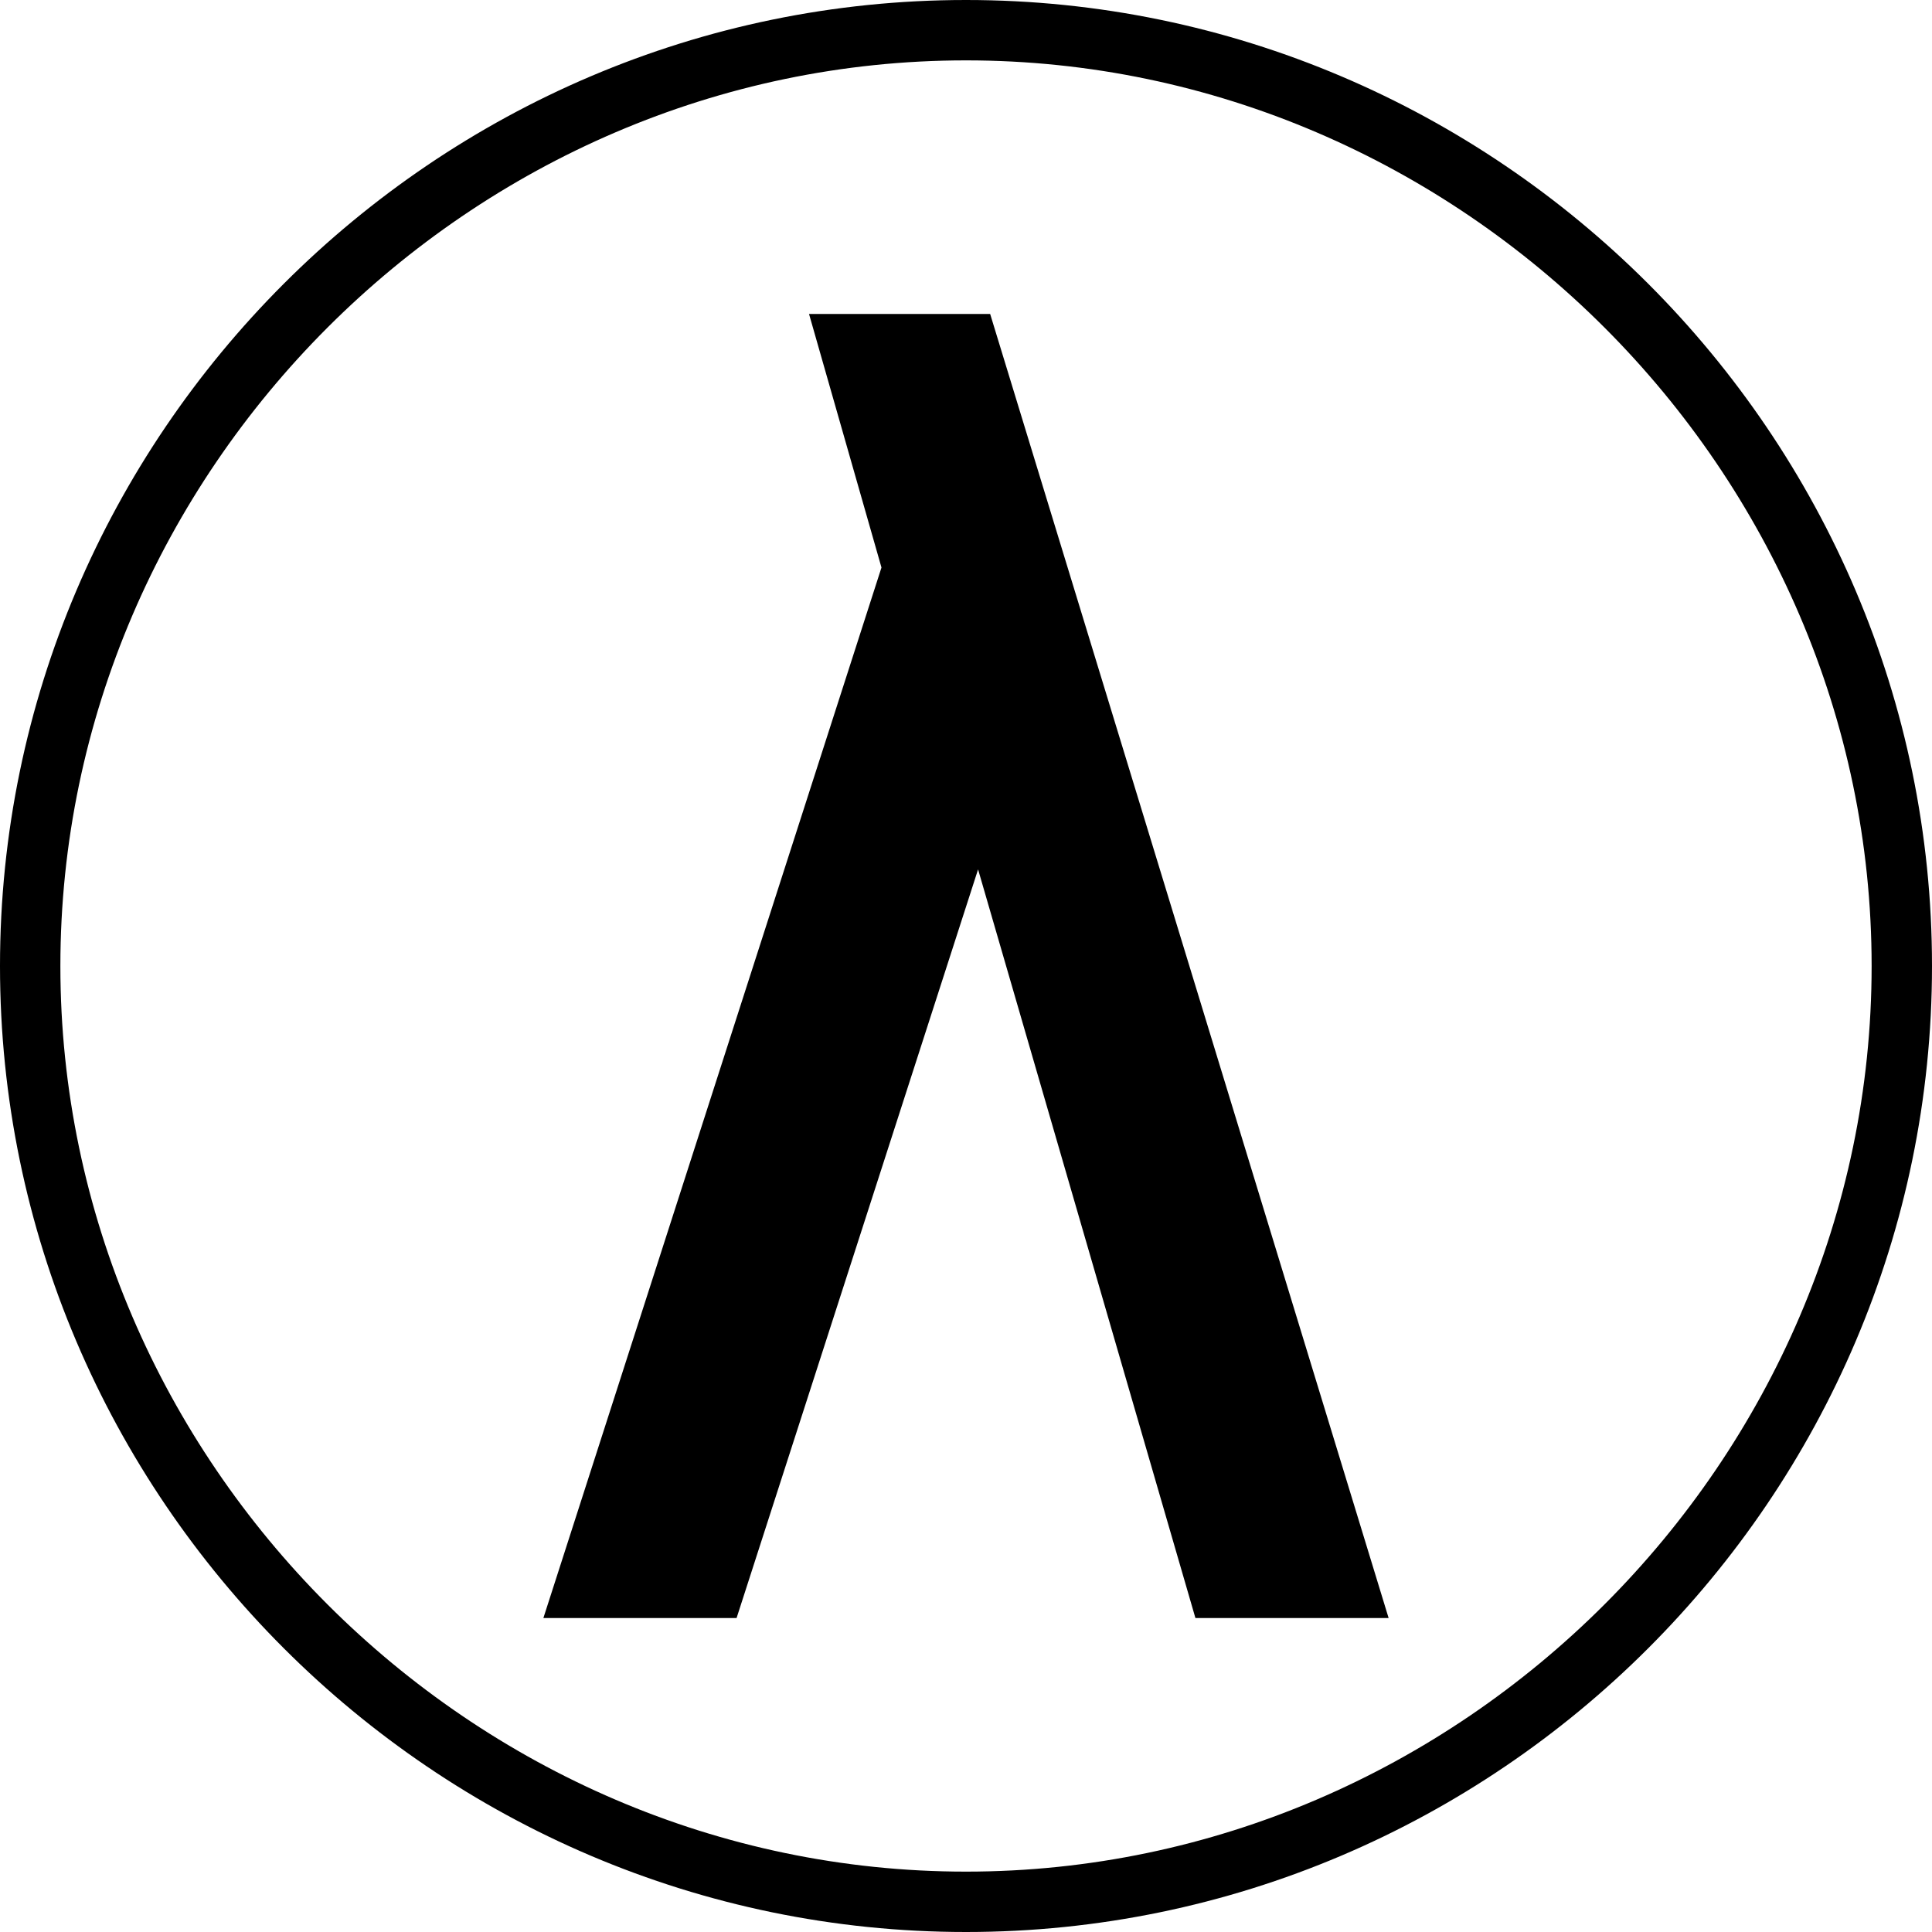
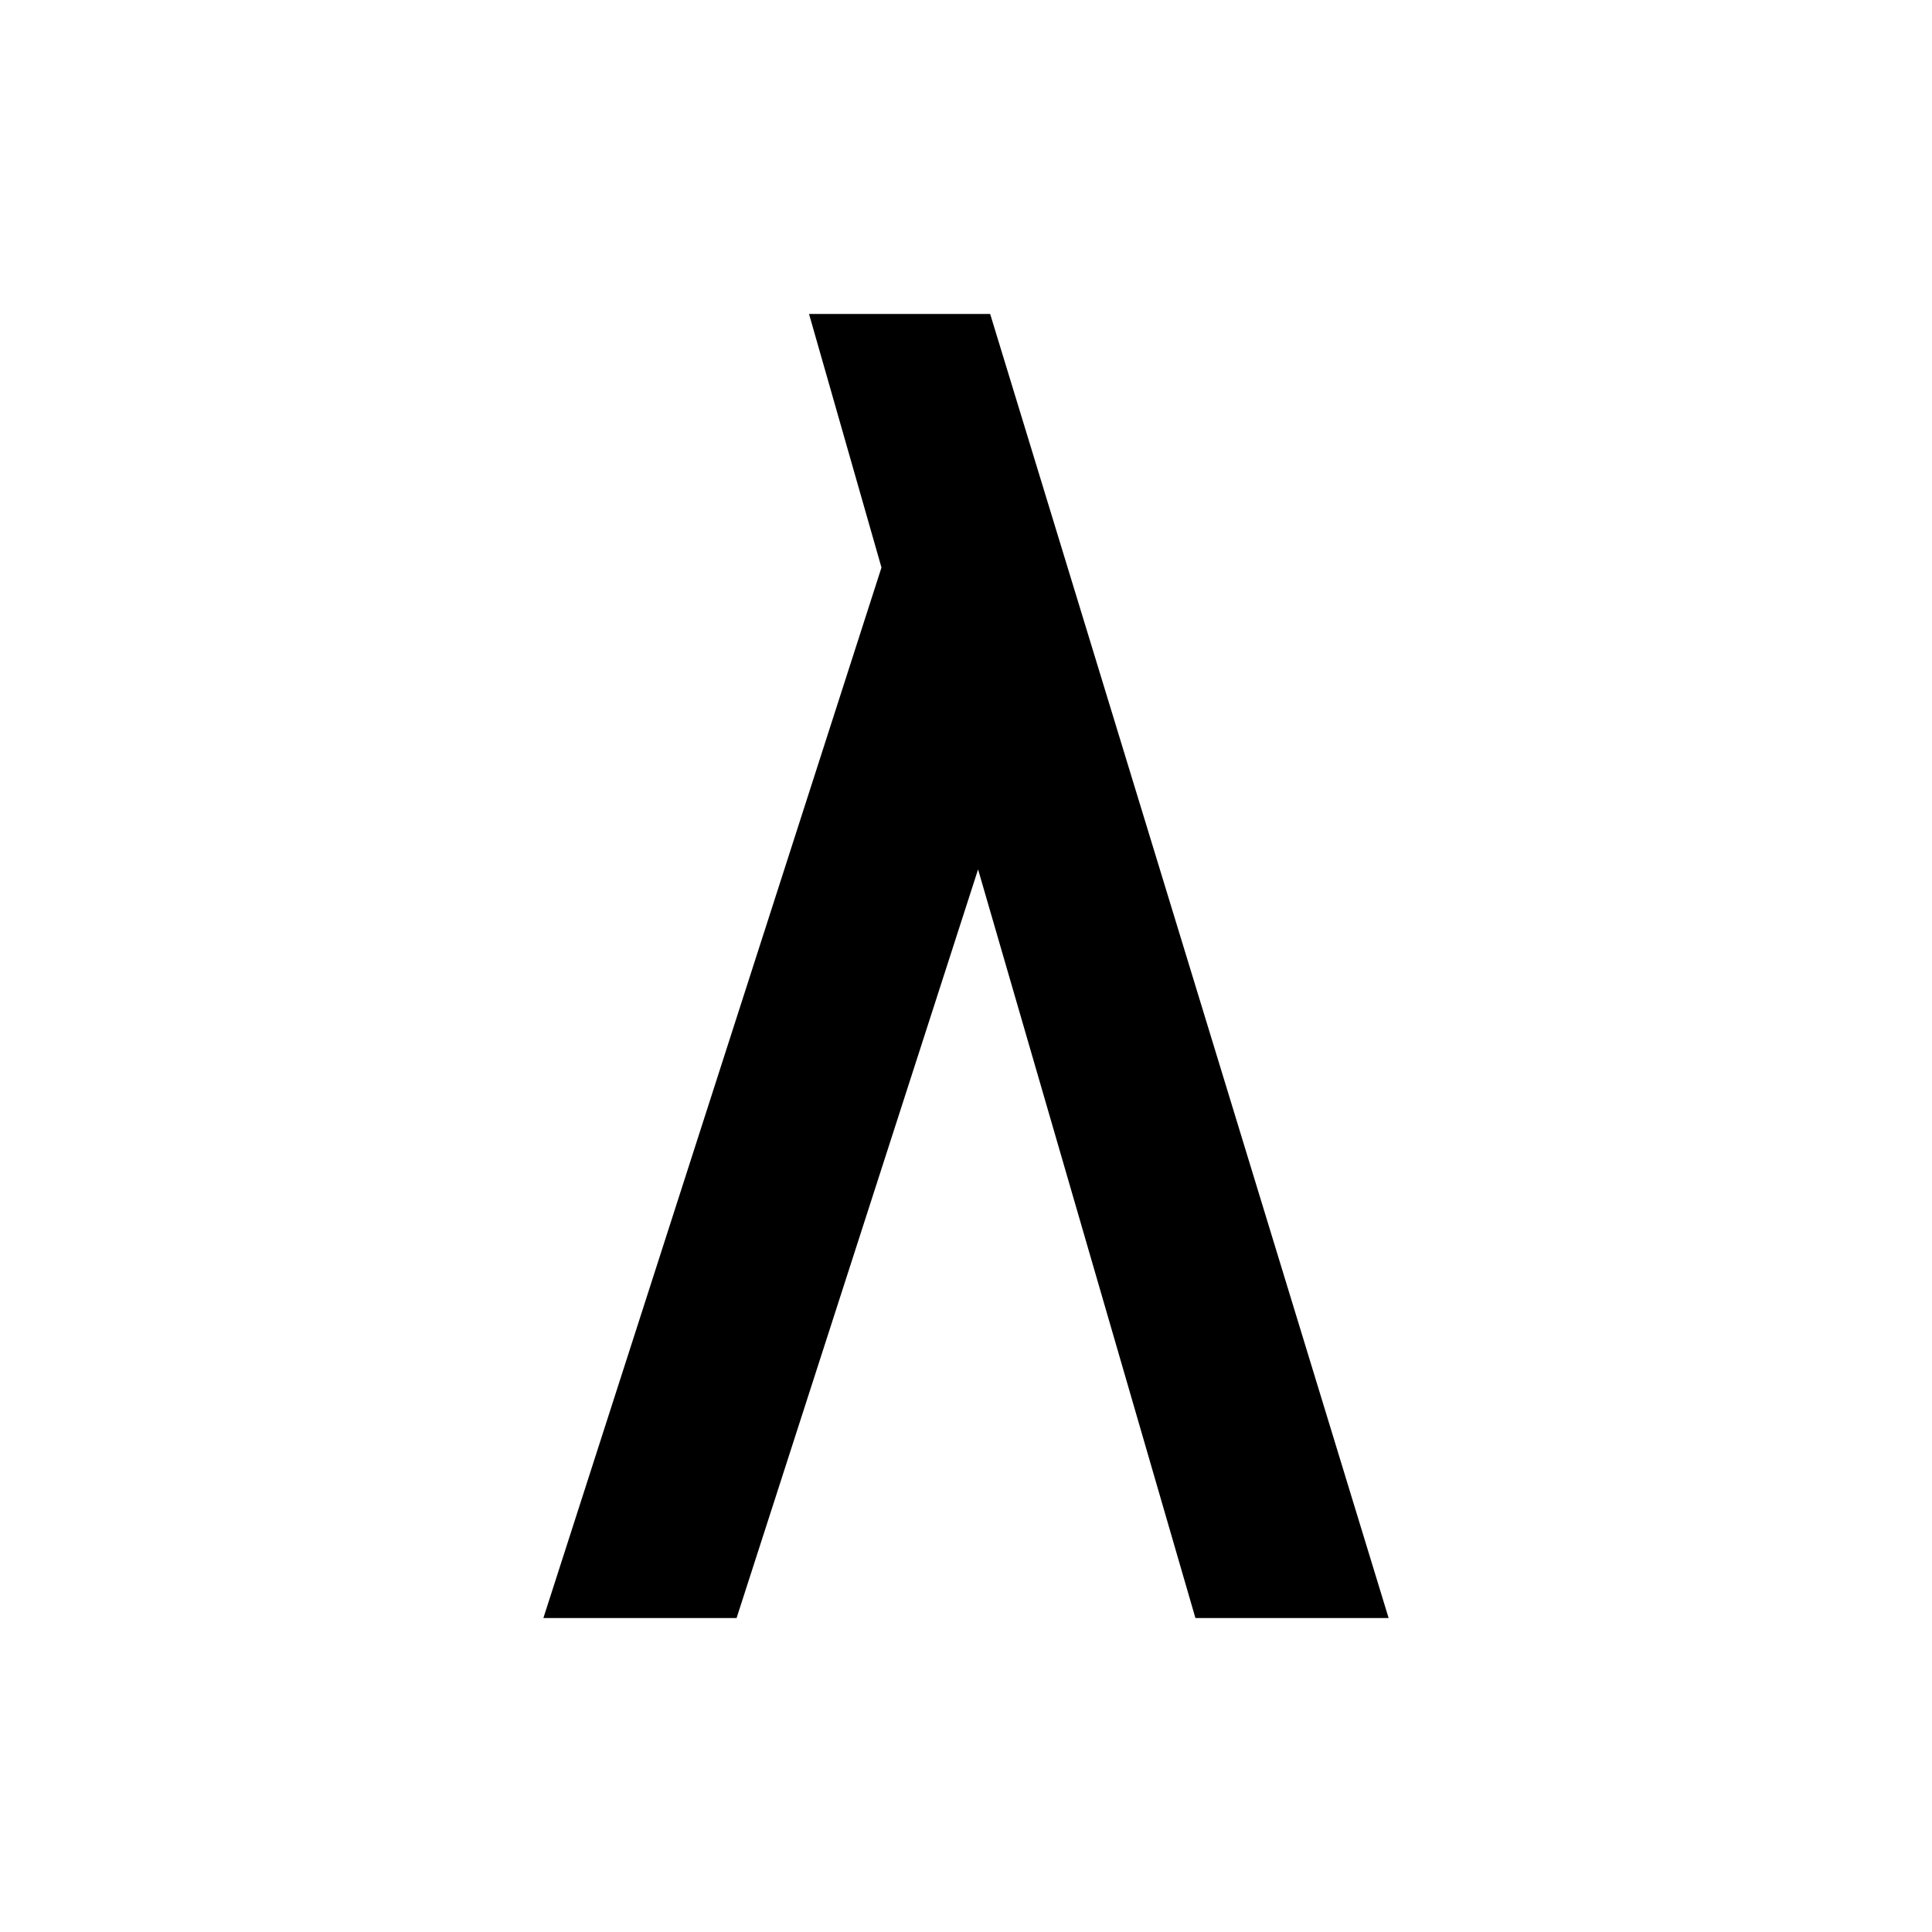
<svg xmlns="http://www.w3.org/2000/svg" version="1.1" id="レイヤー_1" x="0px" y="0px" viewBox="0 0 16 16" style="enable-background:new 0 0 16 16;" xml:space="preserve">
  <g>
-     <path d="M8,16c-4.4,0-8-3.6-8-8s3.6-8,8-8s8,3.6,8,8S12.4,16,8,16z M8,0.5C3.9,0.5,0.5,3.9,0.5,8s3.4,7.5,7.5,7.5   c4.1,0,7.5-3.4,7.5-7.5S12.1,0.5,8,0.5z" />
    <polygon points="11.5,13.4 8.2,2.6 6.7,2.6 7.3,4.7 4.5,13.4 6.1,13.4 8.1,7.2 9.9,13.4  " />
  </g>
</svg>